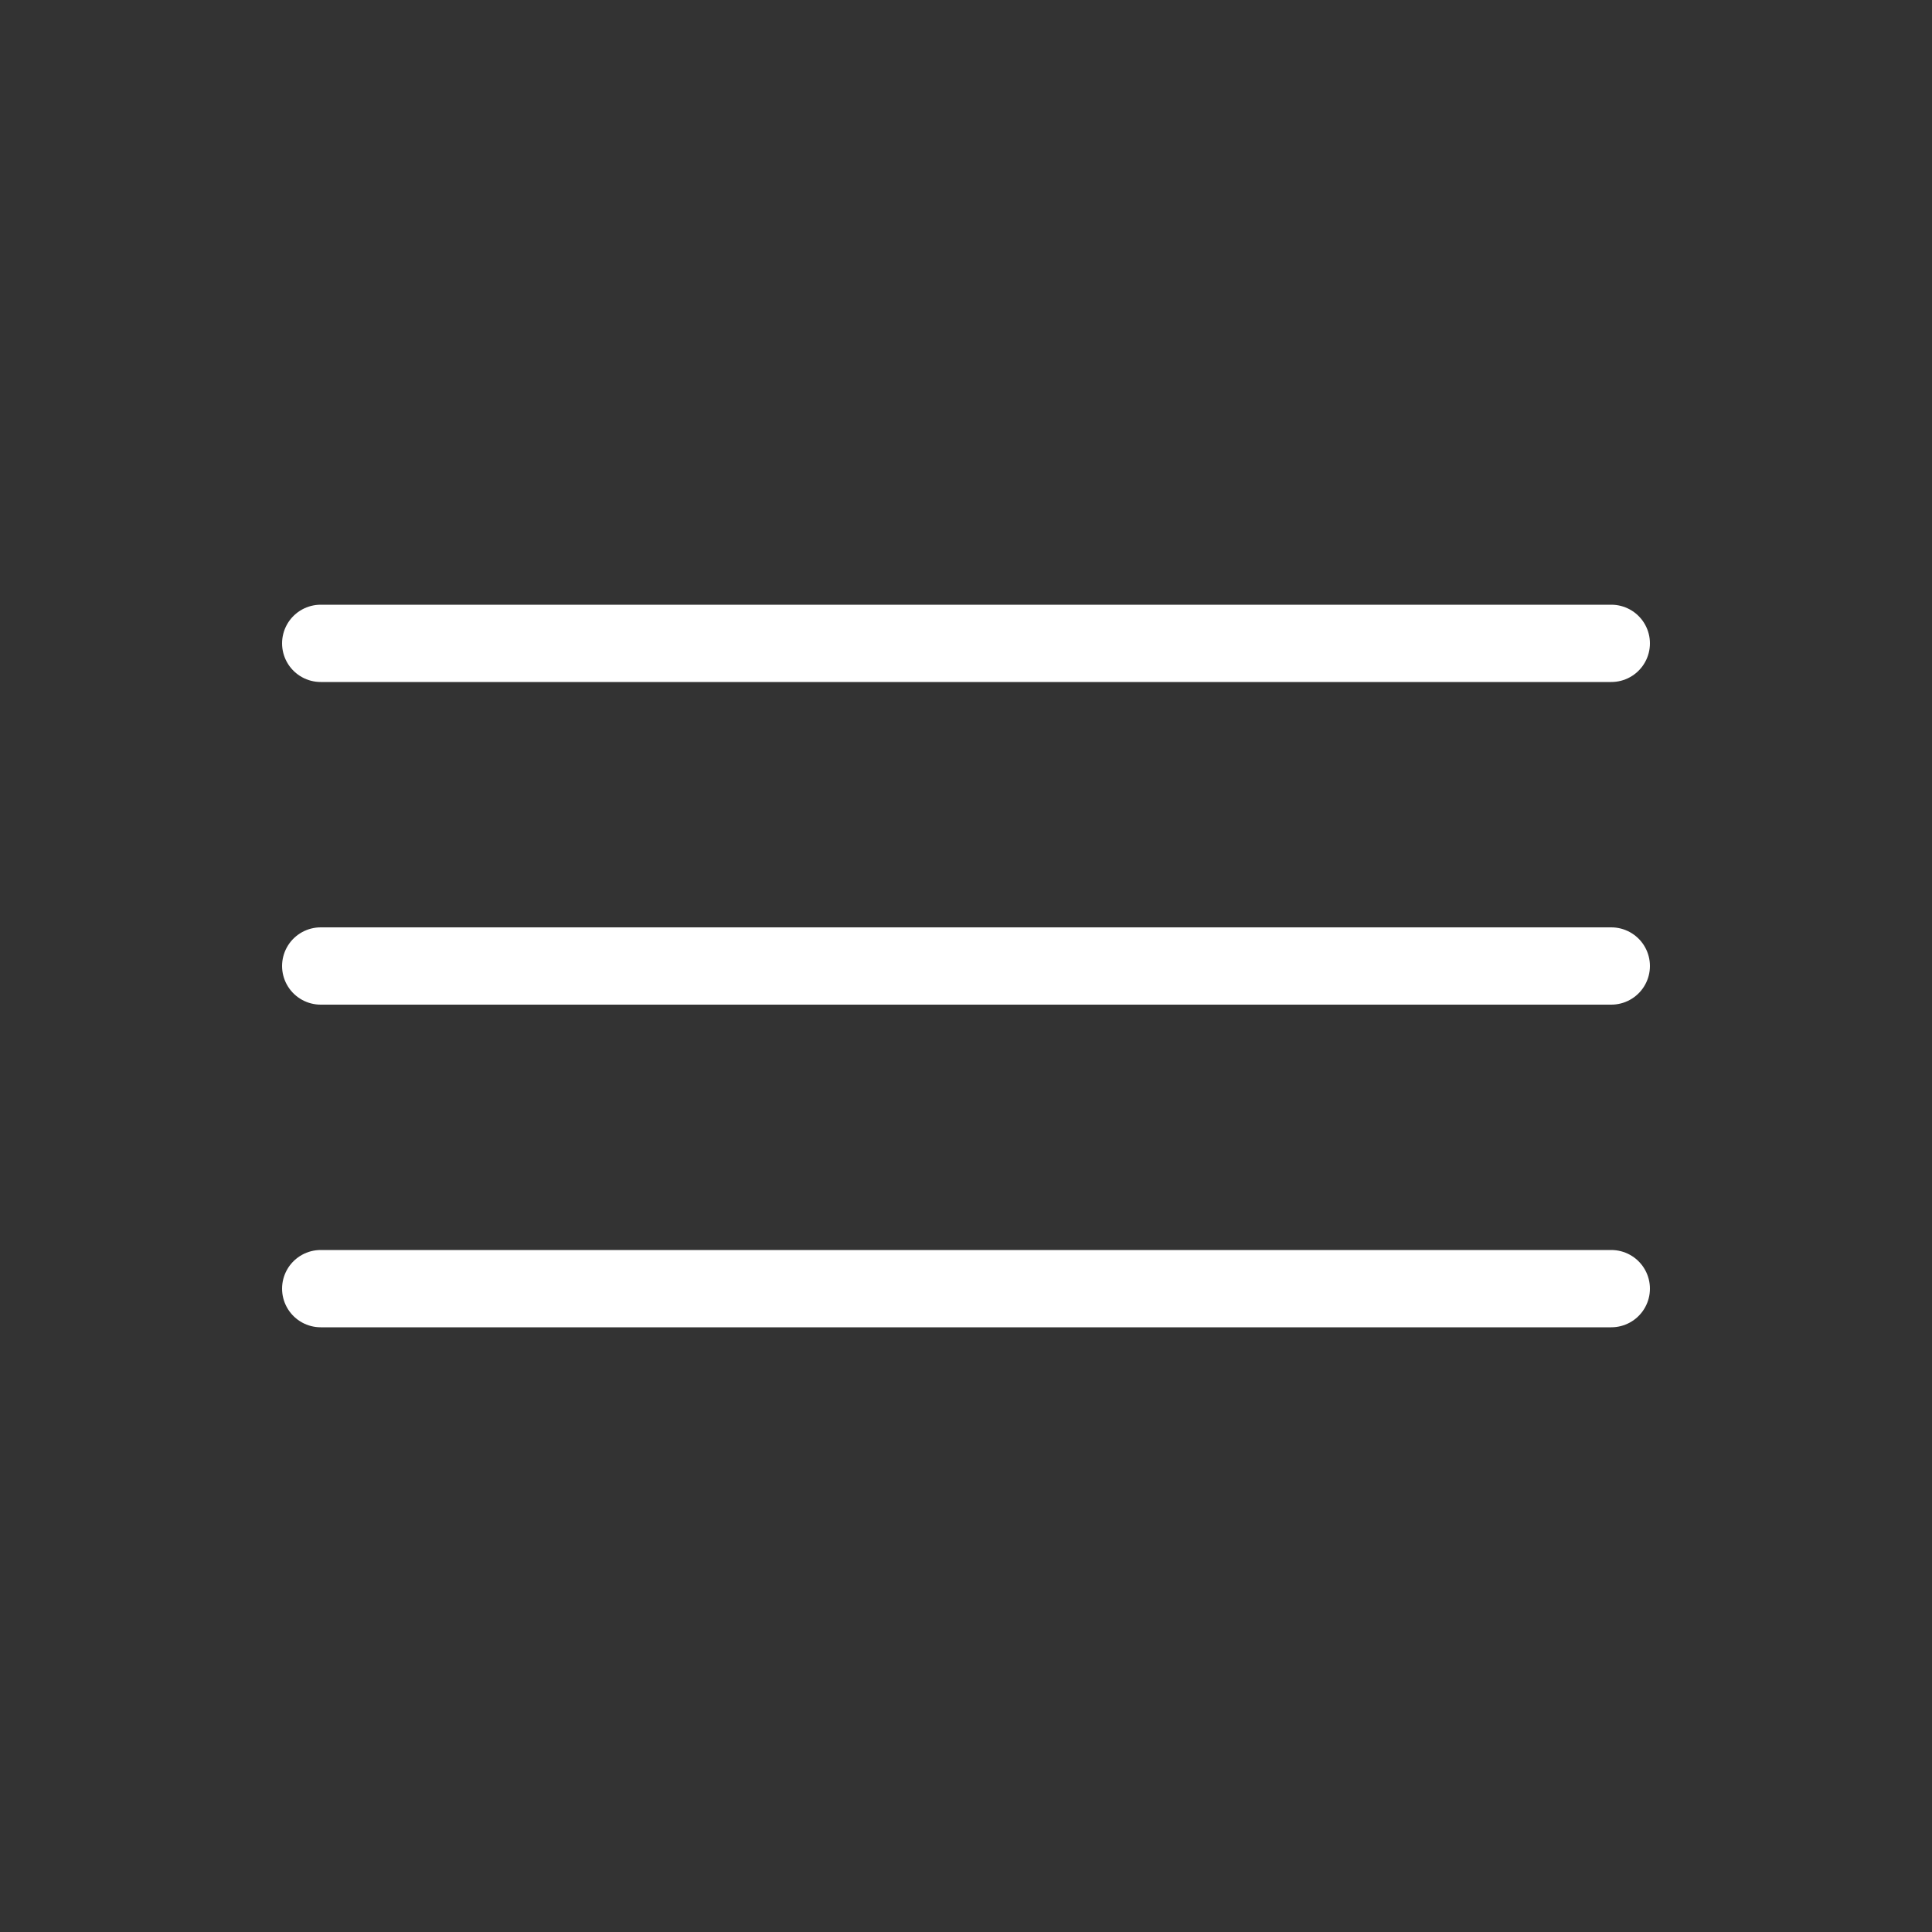
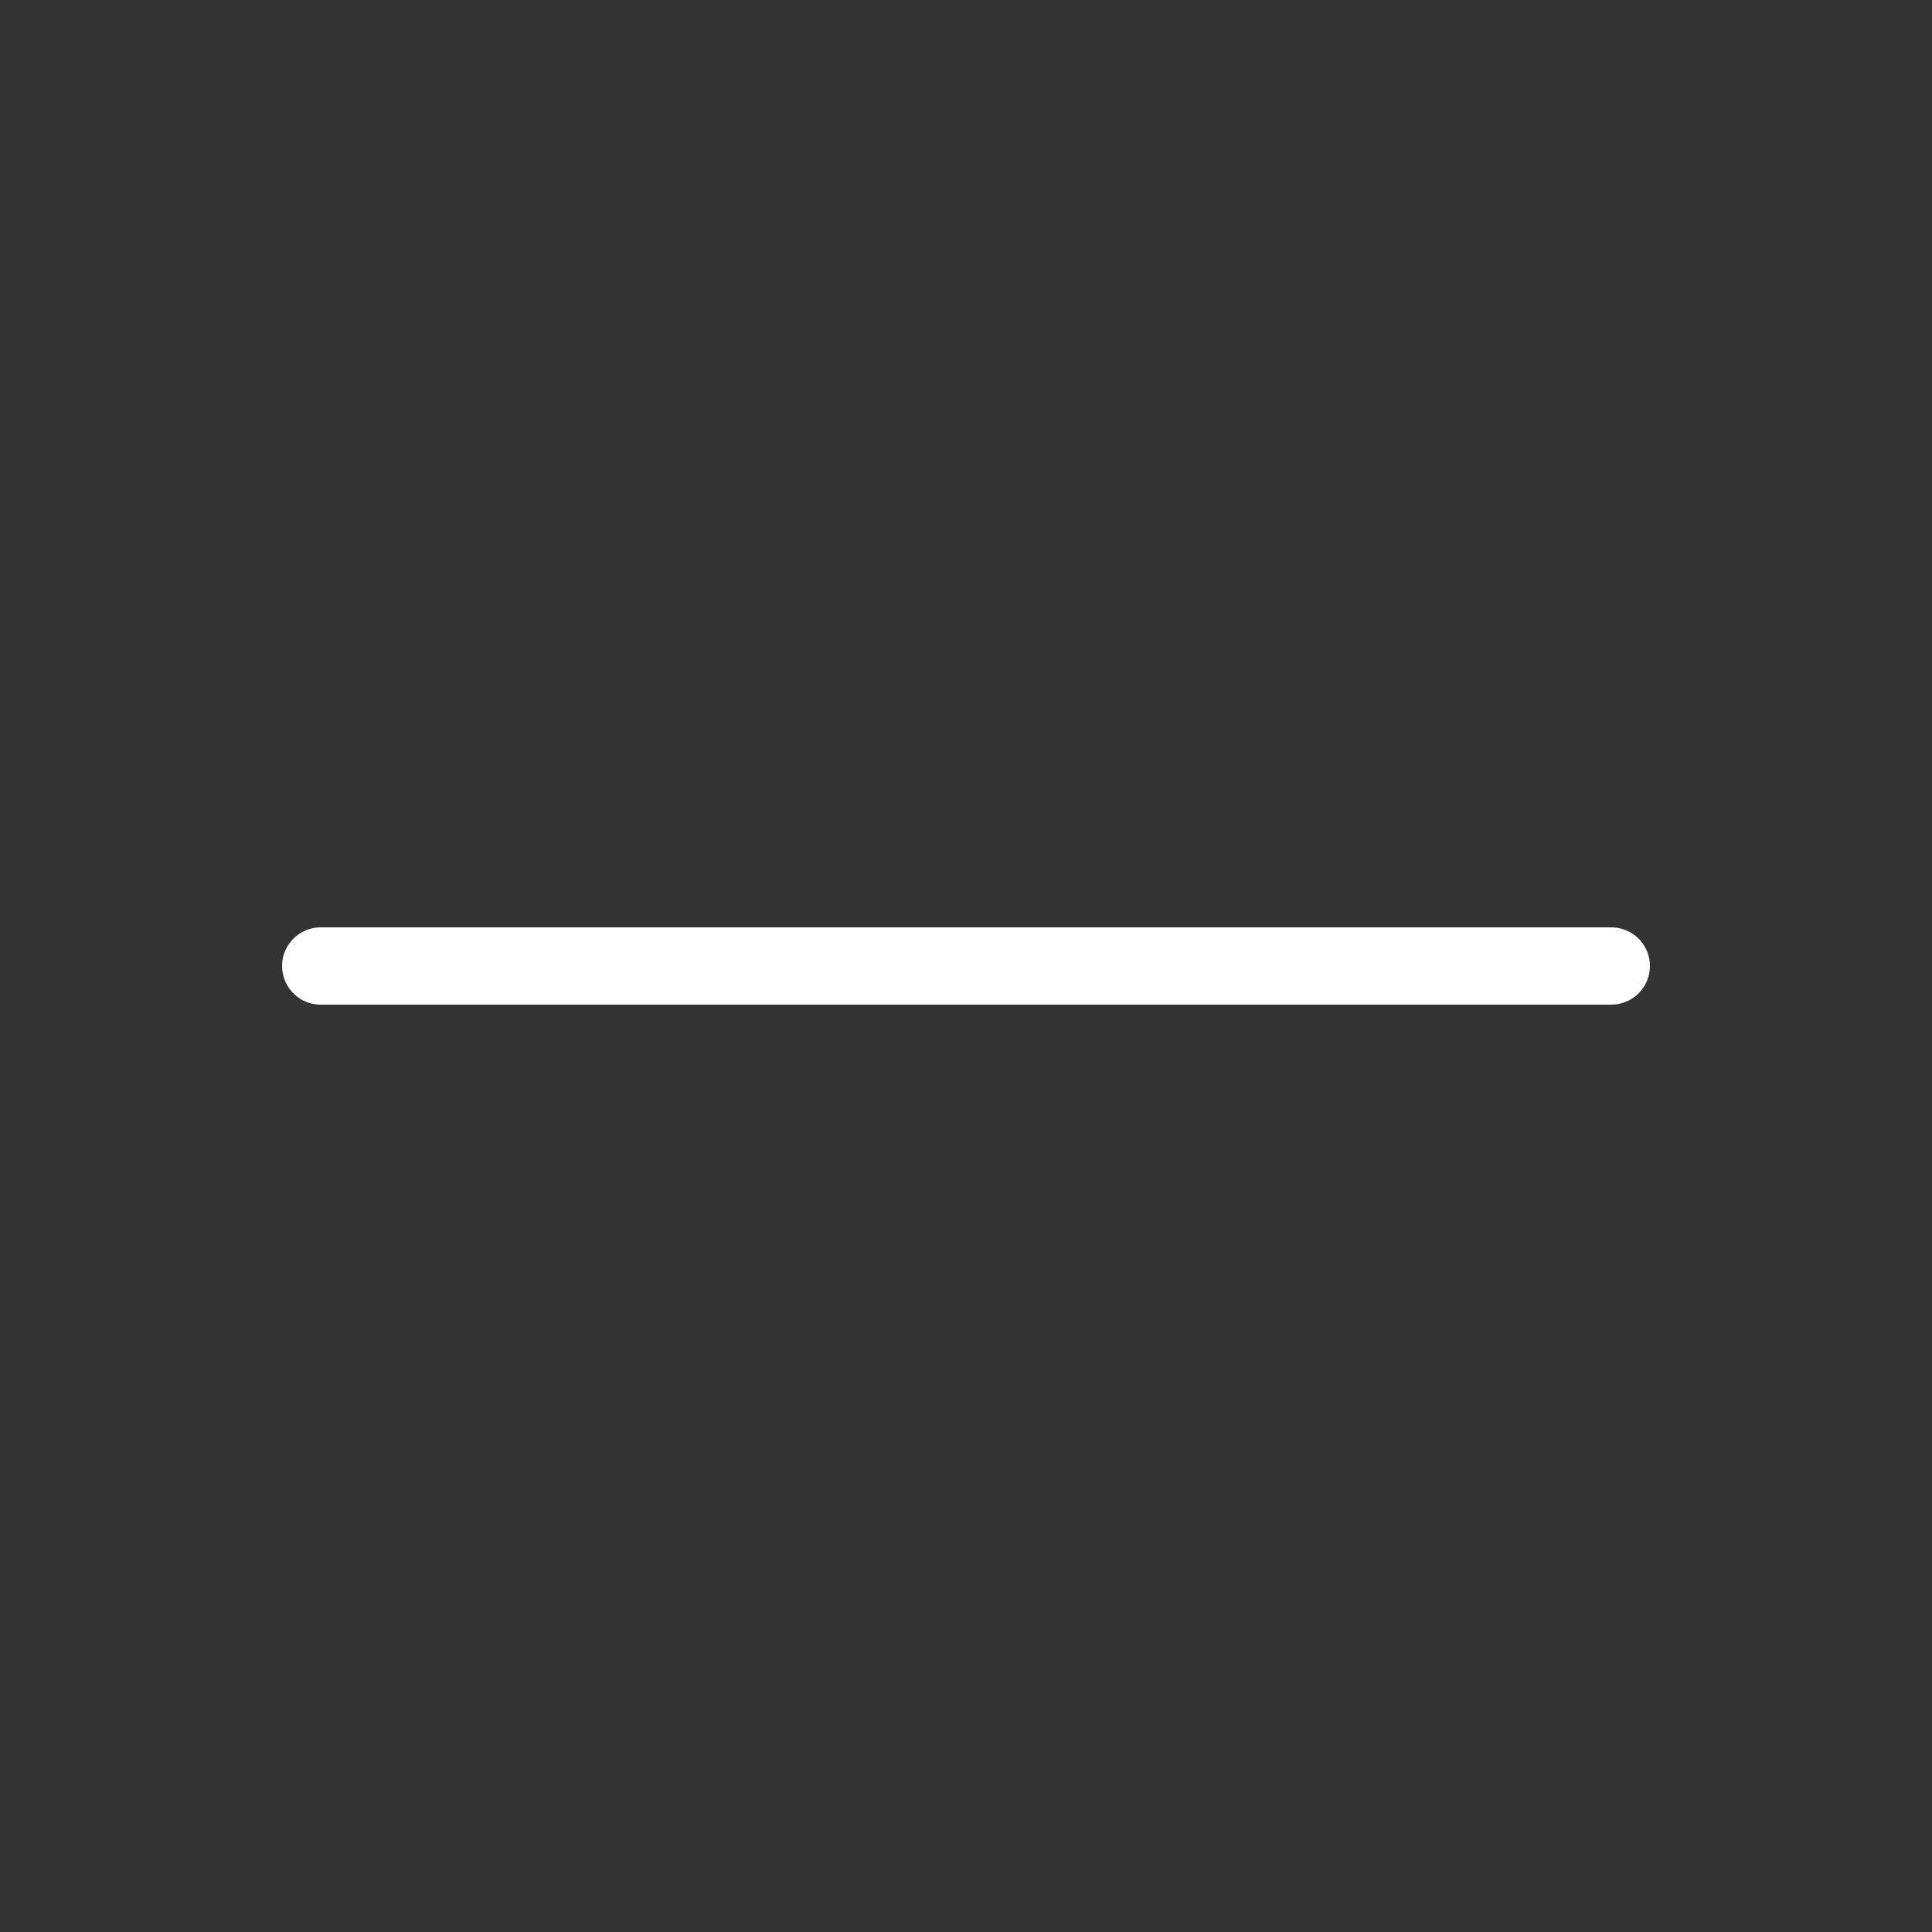
<svg xmlns="http://www.w3.org/2000/svg" id="_レイヤー_1" version="1.1" viewBox="0 0 100 100">
  <rect x="0" y="0" width="100" height="100" fill="#333333" stroke="none" />
  <defs>
    <style>
      .st0 {
        fill: none;
        stroke: #fff;
        stroke-linecap: round;
        stroke-miterlimit: 10;
        stroke-width: 4px;
      }
    </style>
  </defs>
-   <line class="st0" x1="16.6" y1="33.3" x2="83.4" y2="33.3" />
  <line class="st0" x1="16.6" y1="50" x2="83.4" y2="50" />
-   <line class="st0" x1="16.6" y1="66.7" x2="83.4" y2="66.7" />
</svg>